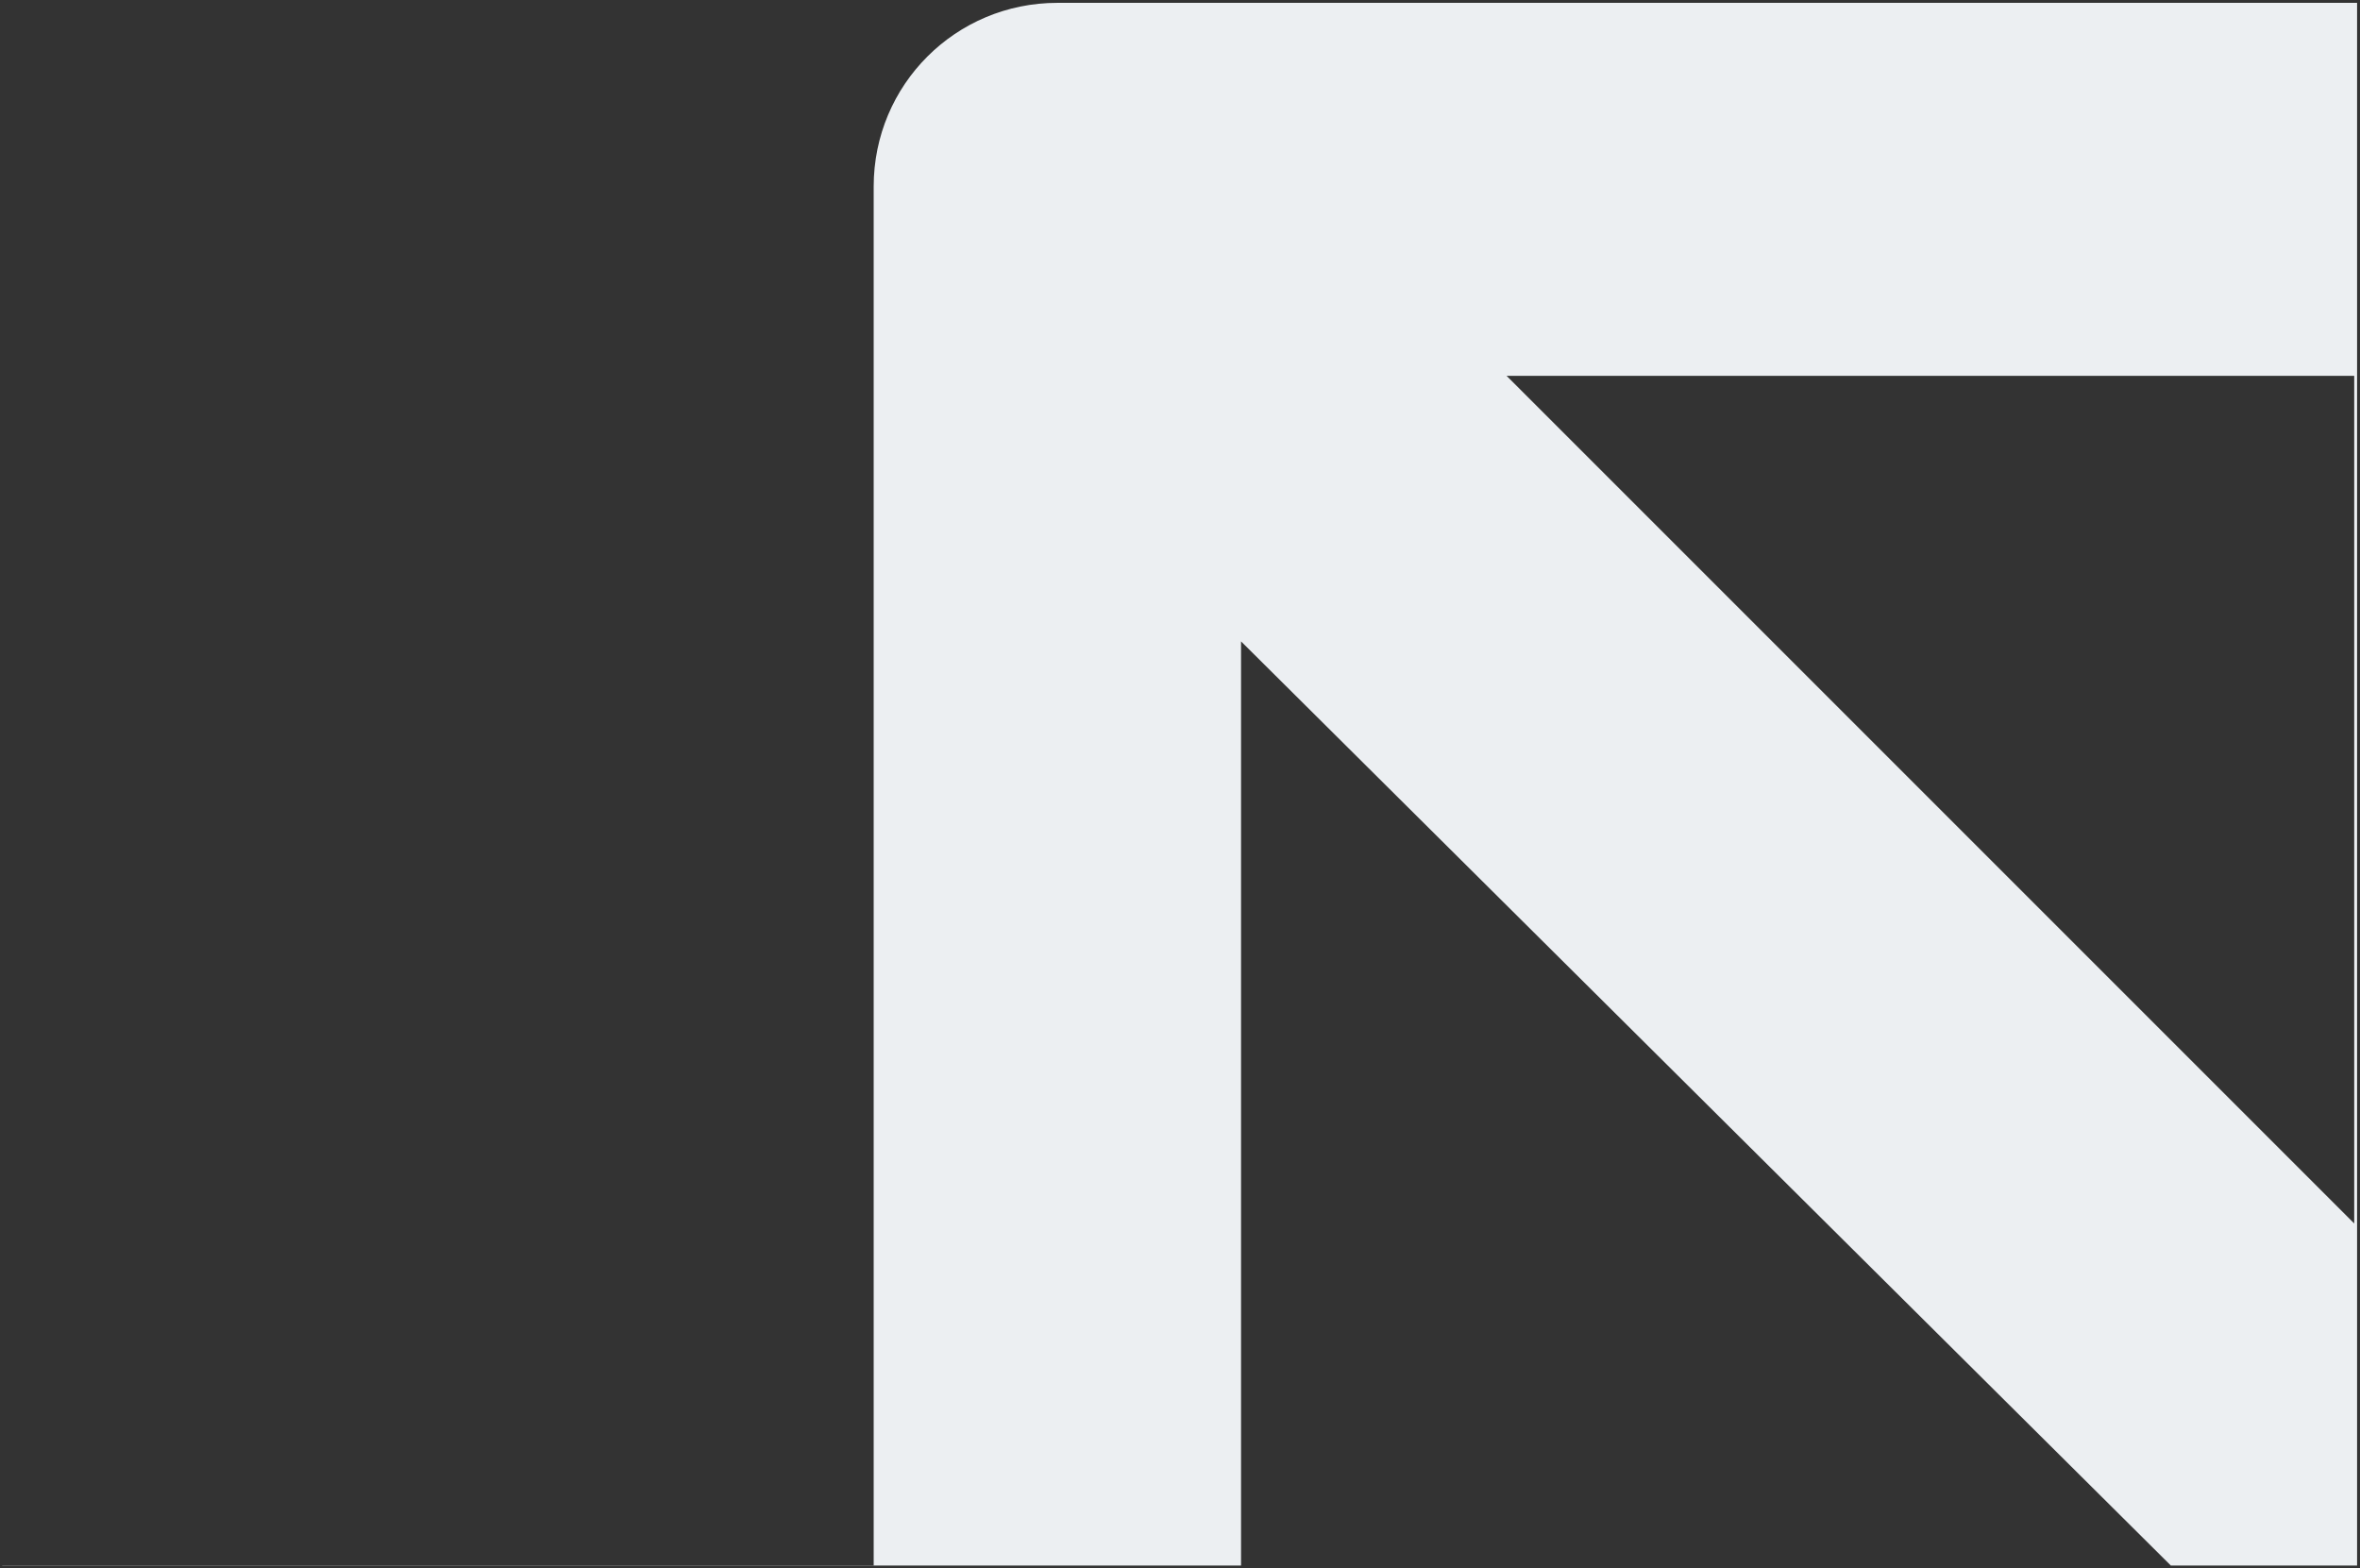
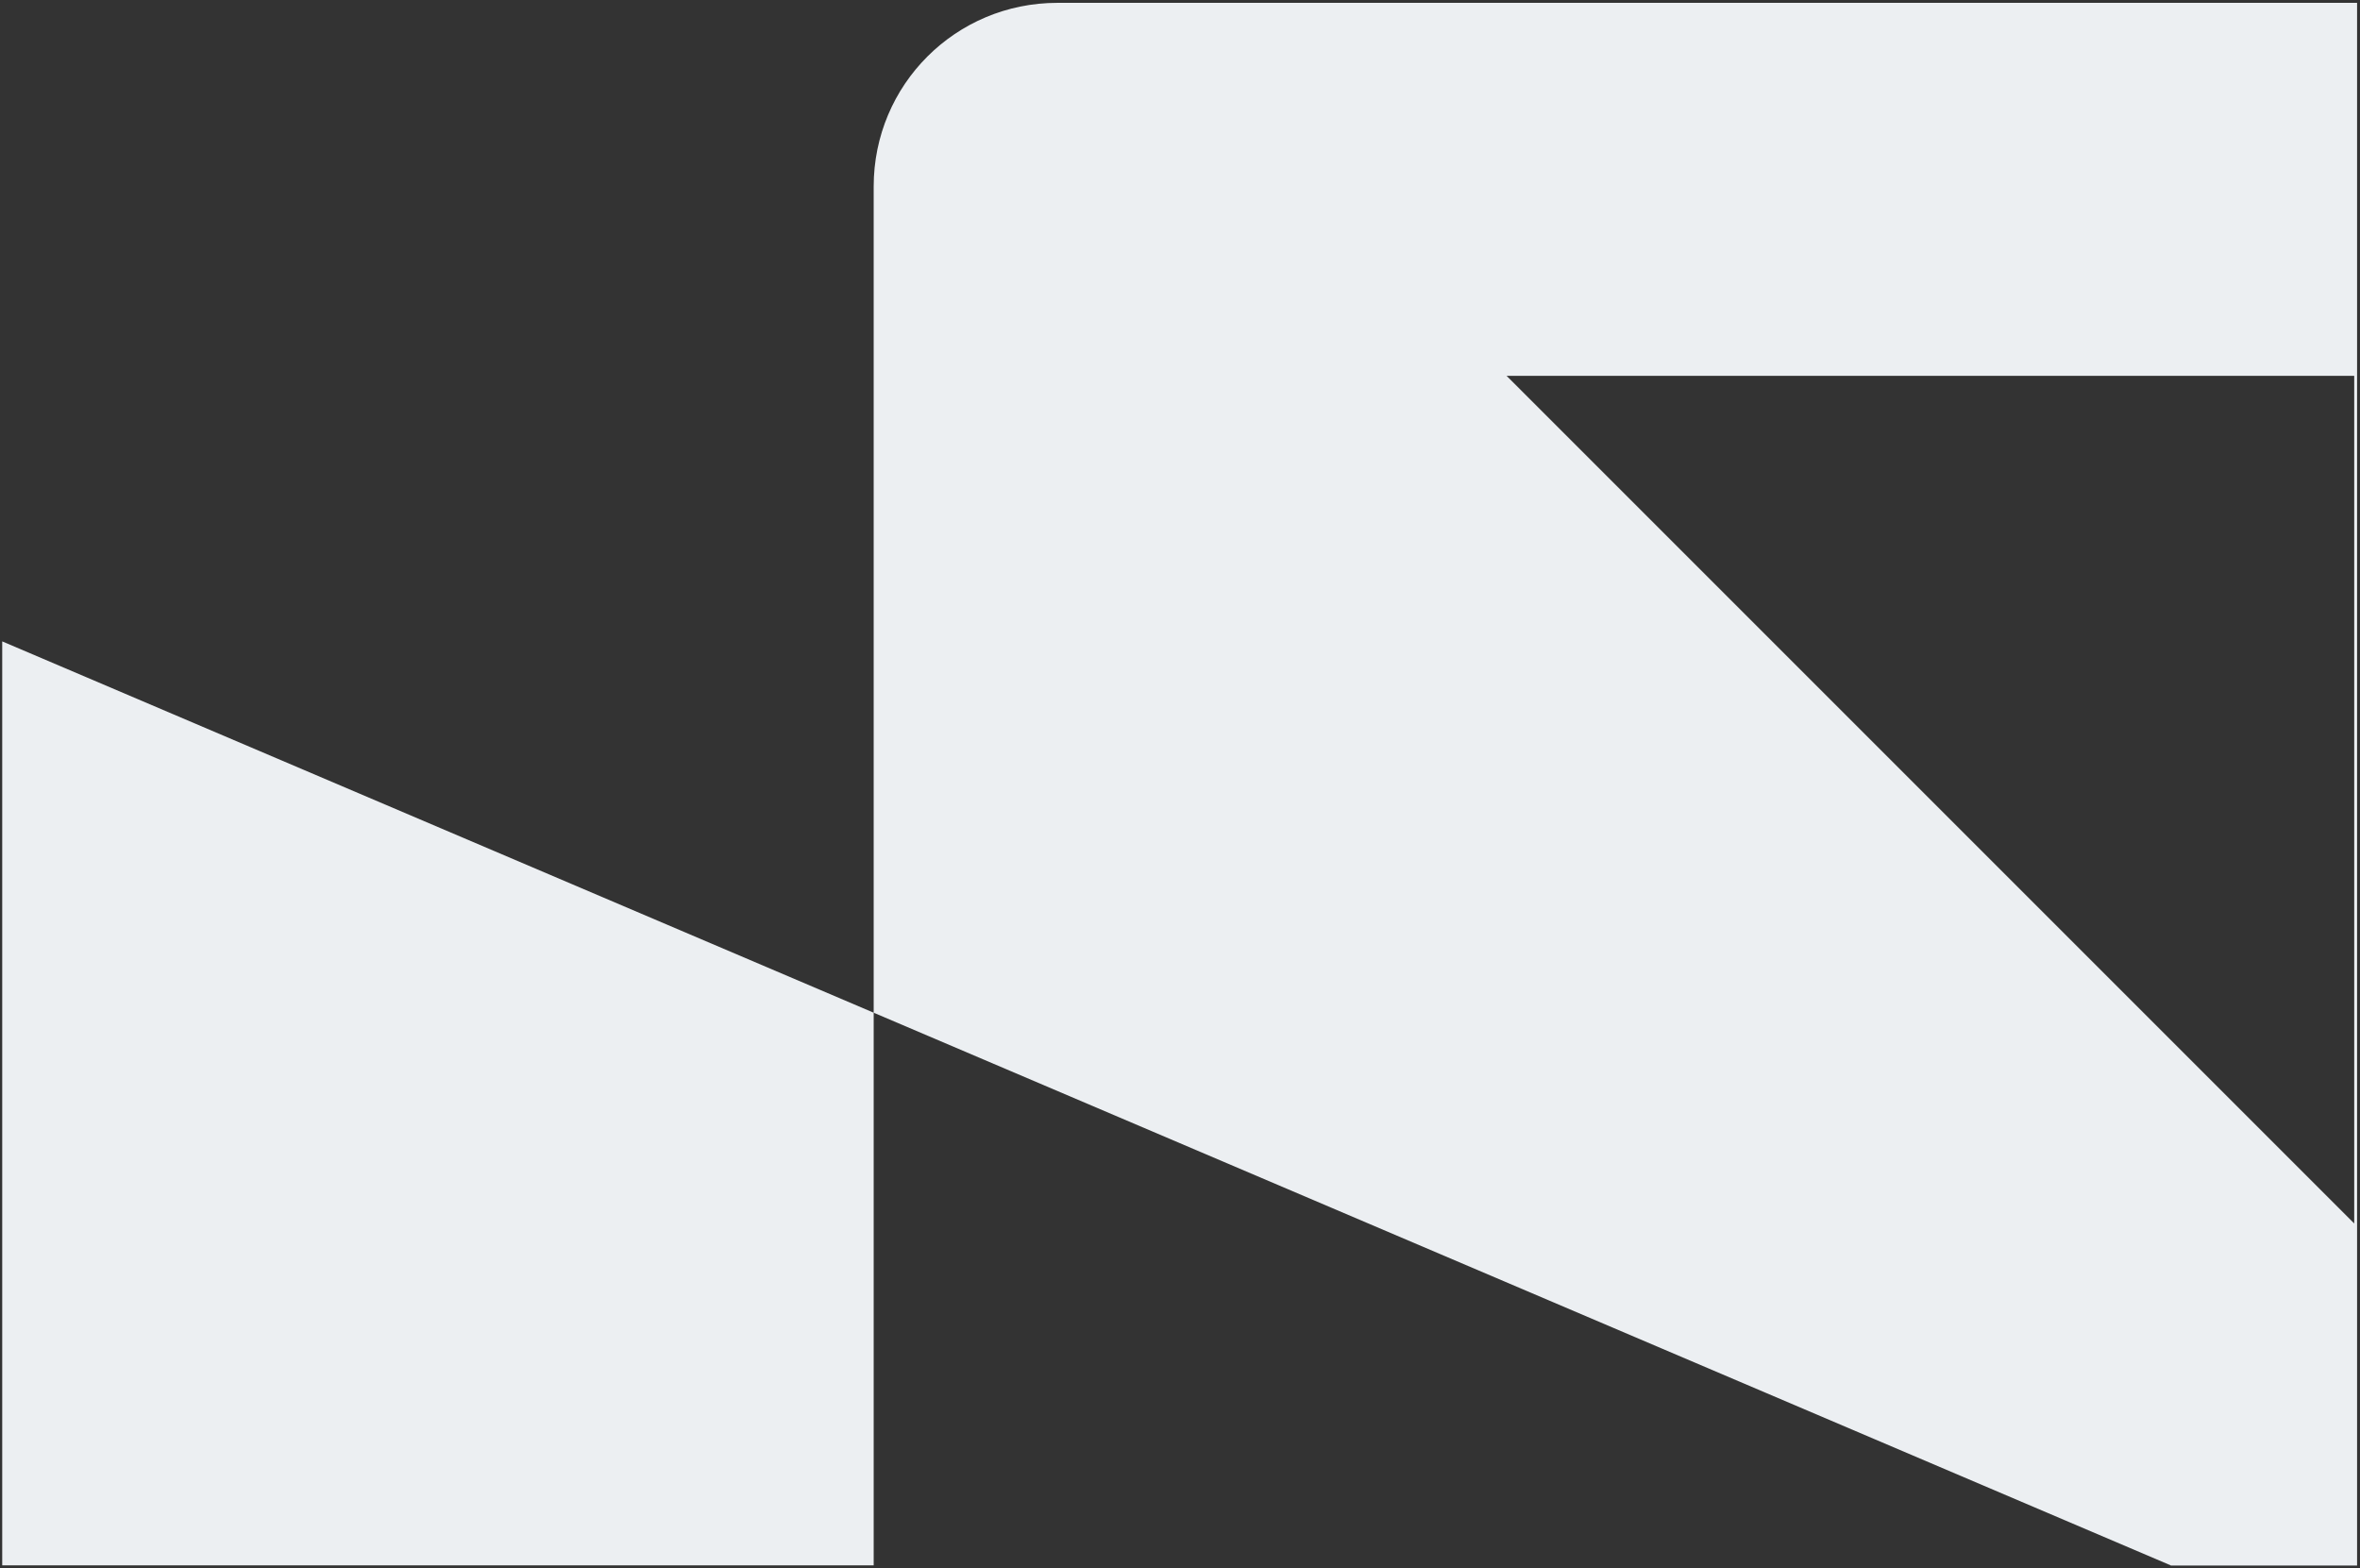
<svg xmlns="http://www.w3.org/2000/svg" width="459" height="305" viewBox="0 0 459 305" fill="none">
  <rect x="0" y="0" width="459" height="305" fill="#333333" stroke="none" />
-   <path fill-rule="evenodd" clip-rule="evenodd" d="M458.432 0.554H205.654C185.87 0.554 169.924 16.49 169.924 36.273V304.442H0.432V304.476H241.373V124.743L422.169 304.438V304.476H458.432V0.554ZM457.875 237.951L293.014 73.093H457.875V237.951Z" fill="#ECEFF2" />
+   <path fill-rule="evenodd" clip-rule="evenodd" d="M458.432 0.554H205.654C185.87 0.554 169.924 16.49 169.924 36.273V304.442H0.432V304.476V124.743L422.169 304.438V304.476H458.432V0.554ZM457.875 237.951L293.014 73.093H457.875V237.951Z" fill="#ECEFF2" />
</svg>